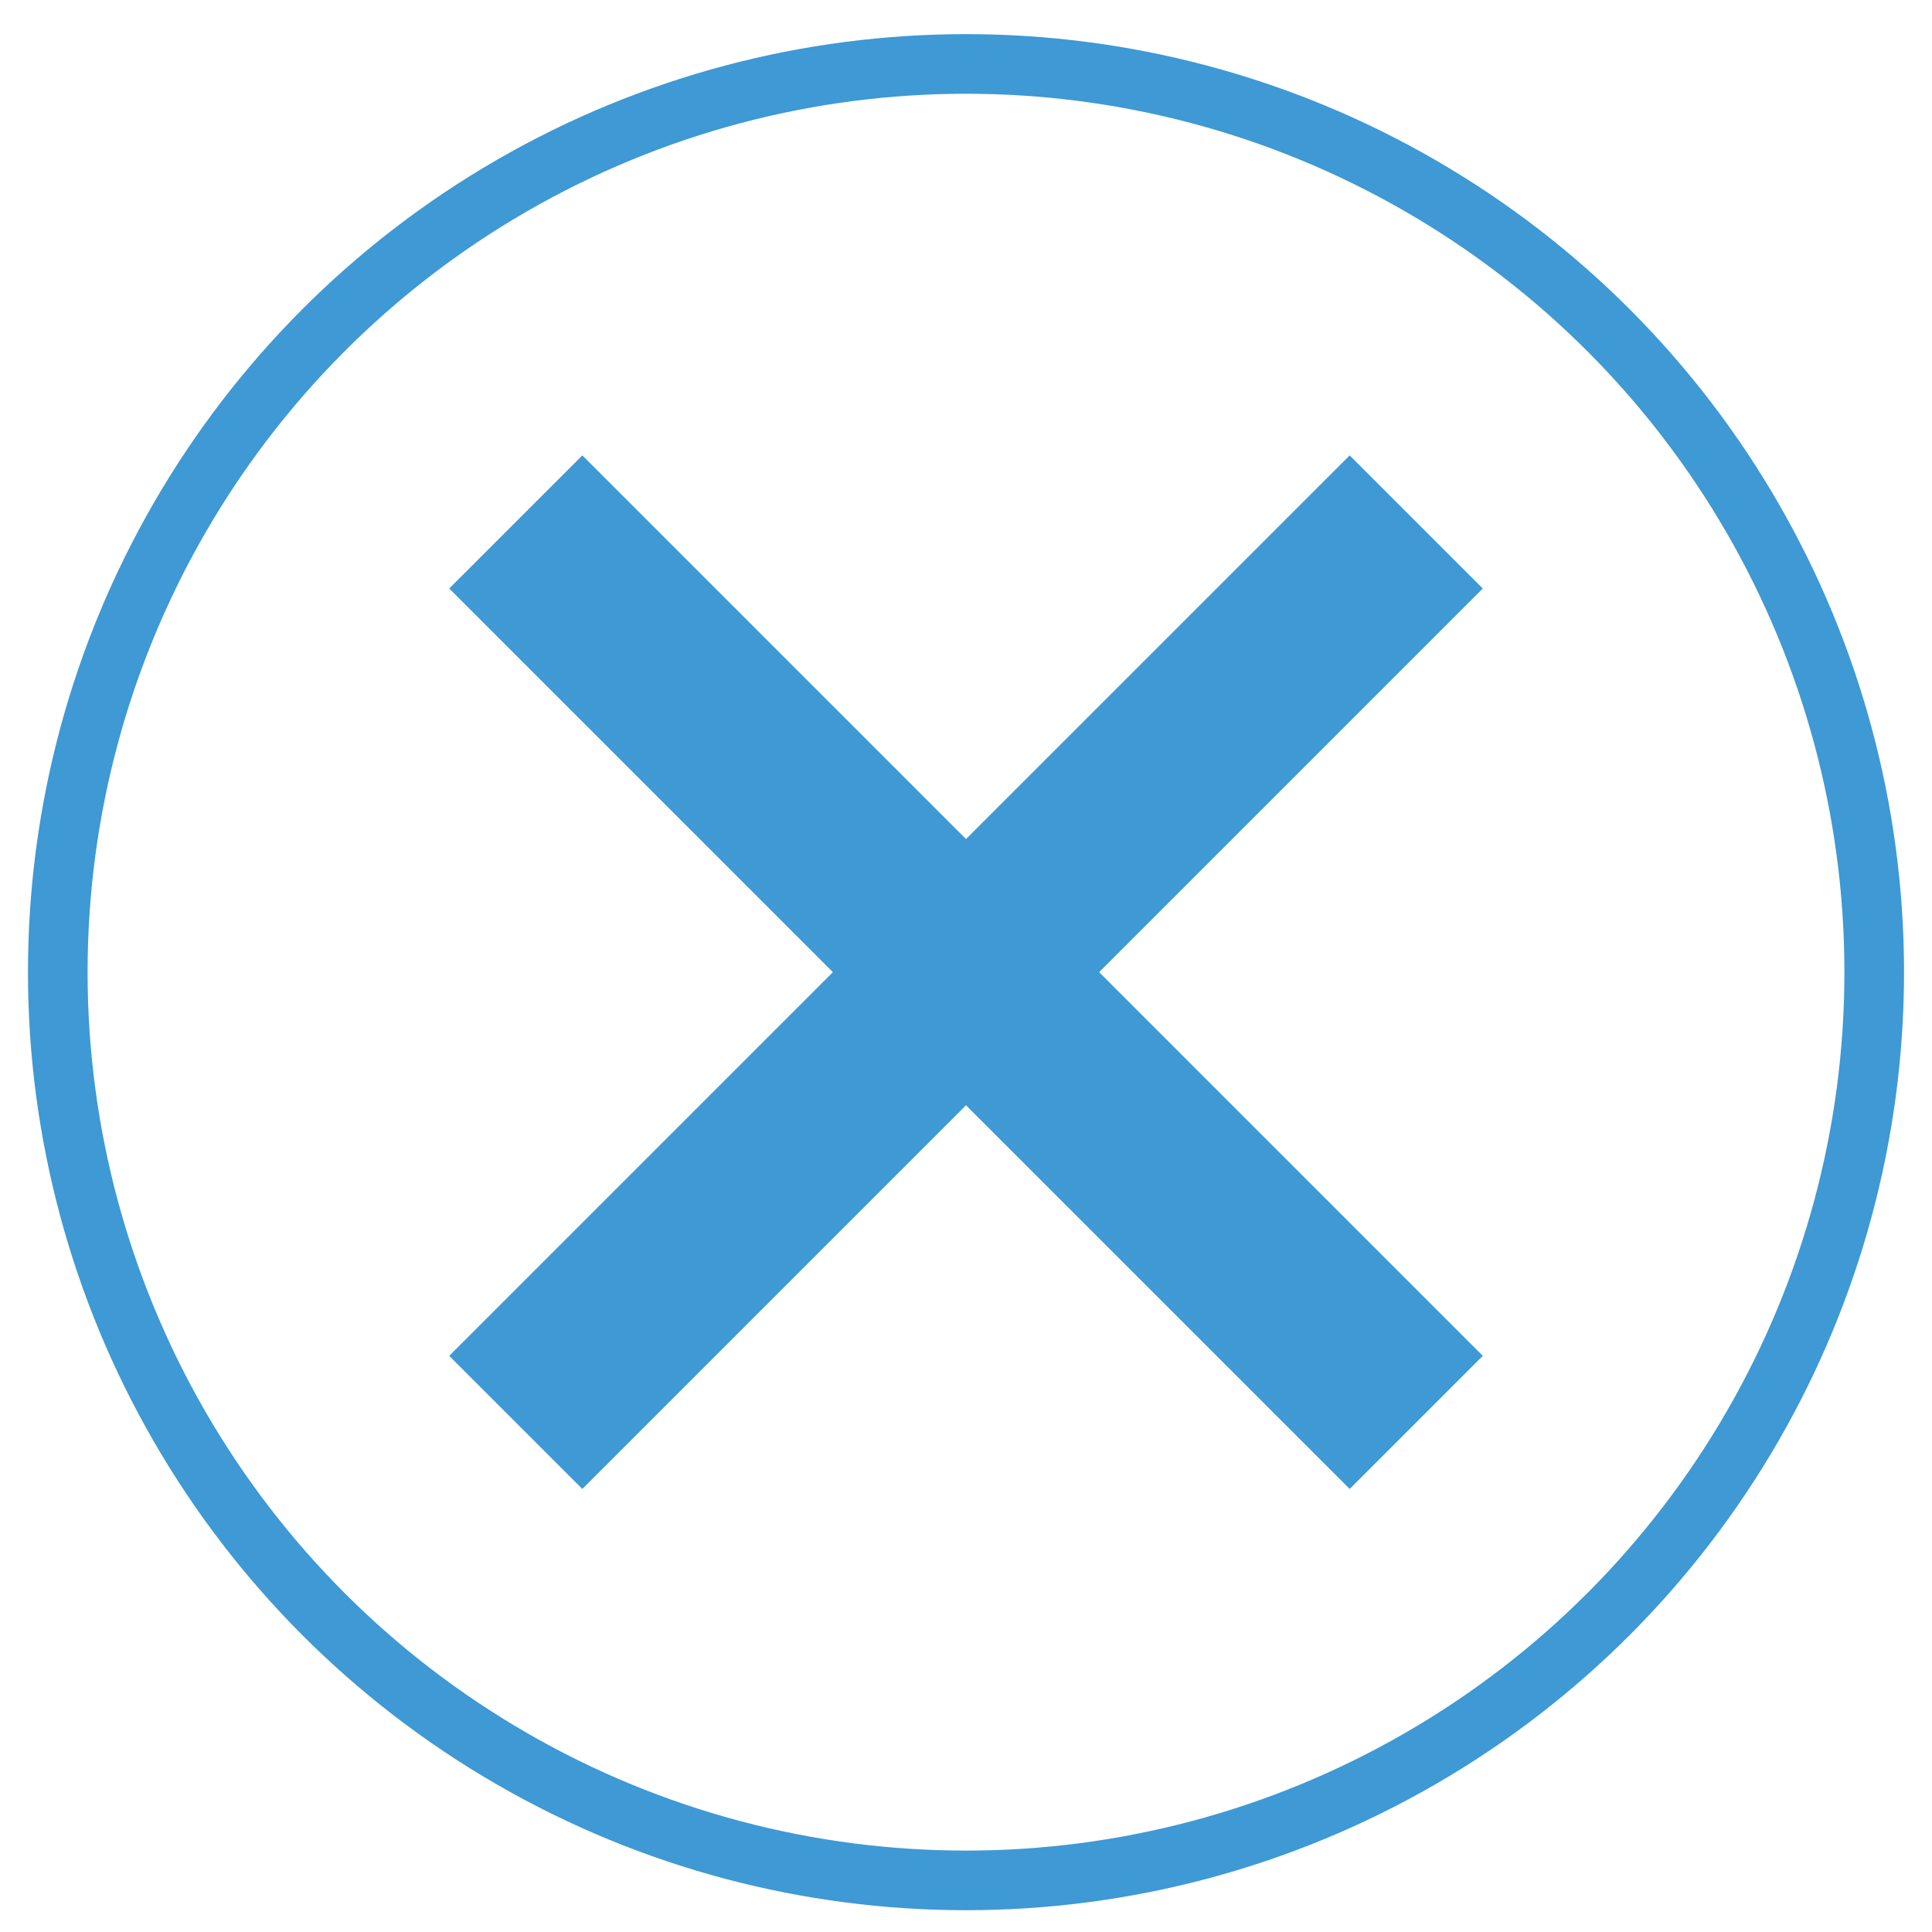
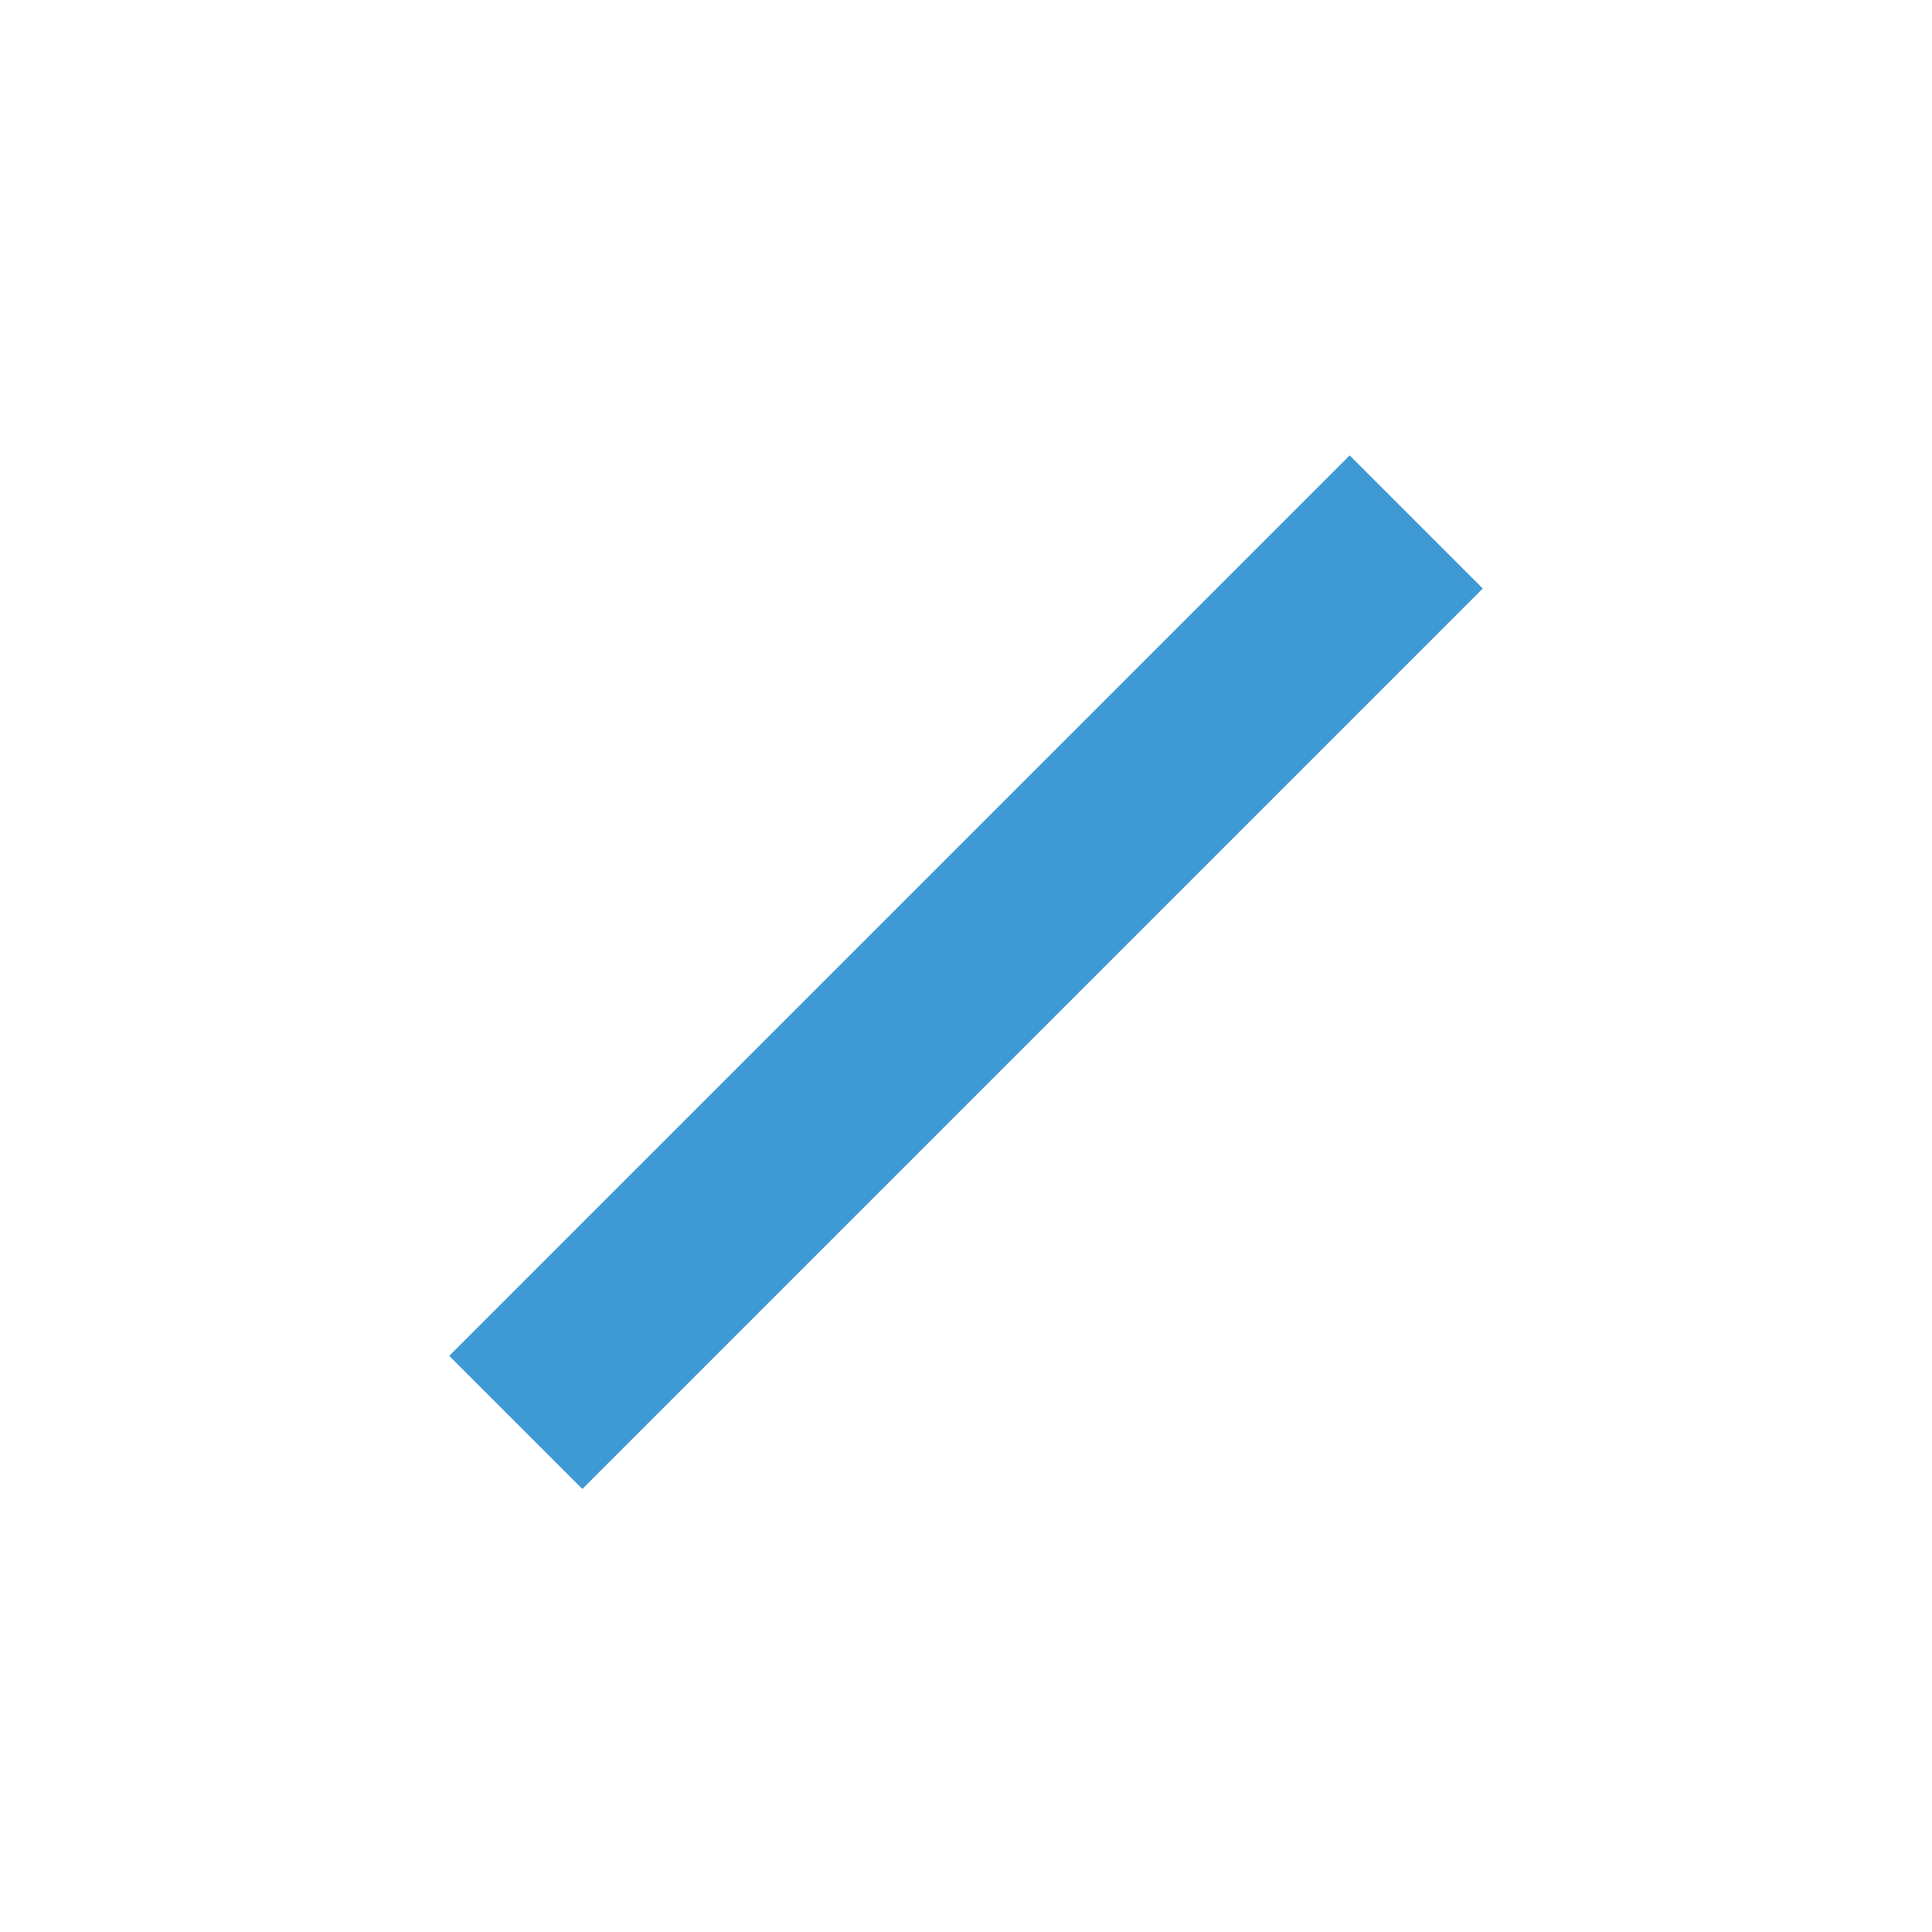
<svg xmlns="http://www.w3.org/2000/svg" id="Layer_30" data-name="Layer 30" viewBox="0 0 648.1 648.1">
  <defs>
    <style>      .cls-1 {        fill: #3e99d4;      }      .cls-2 {        fill: none;        stroke: #3e99d4;        stroke-miterlimit: 10;        stroke-width: 20px;      }    </style>
  </defs>
-   <circle class="cls-2" cx="324.05" cy="326.12" r="304.67" />
-   <rect class="cls-1" x="292.48" y="112.53" width="63.15" height="427.18" transform="translate(-135.69 324.66) rotate(-45)" />
  <rect class="cls-1" x="292.48" y="112.53" width="63.15" height="427.18" transform="translate(325.51 -133.62) rotate(45)" />
</svg>